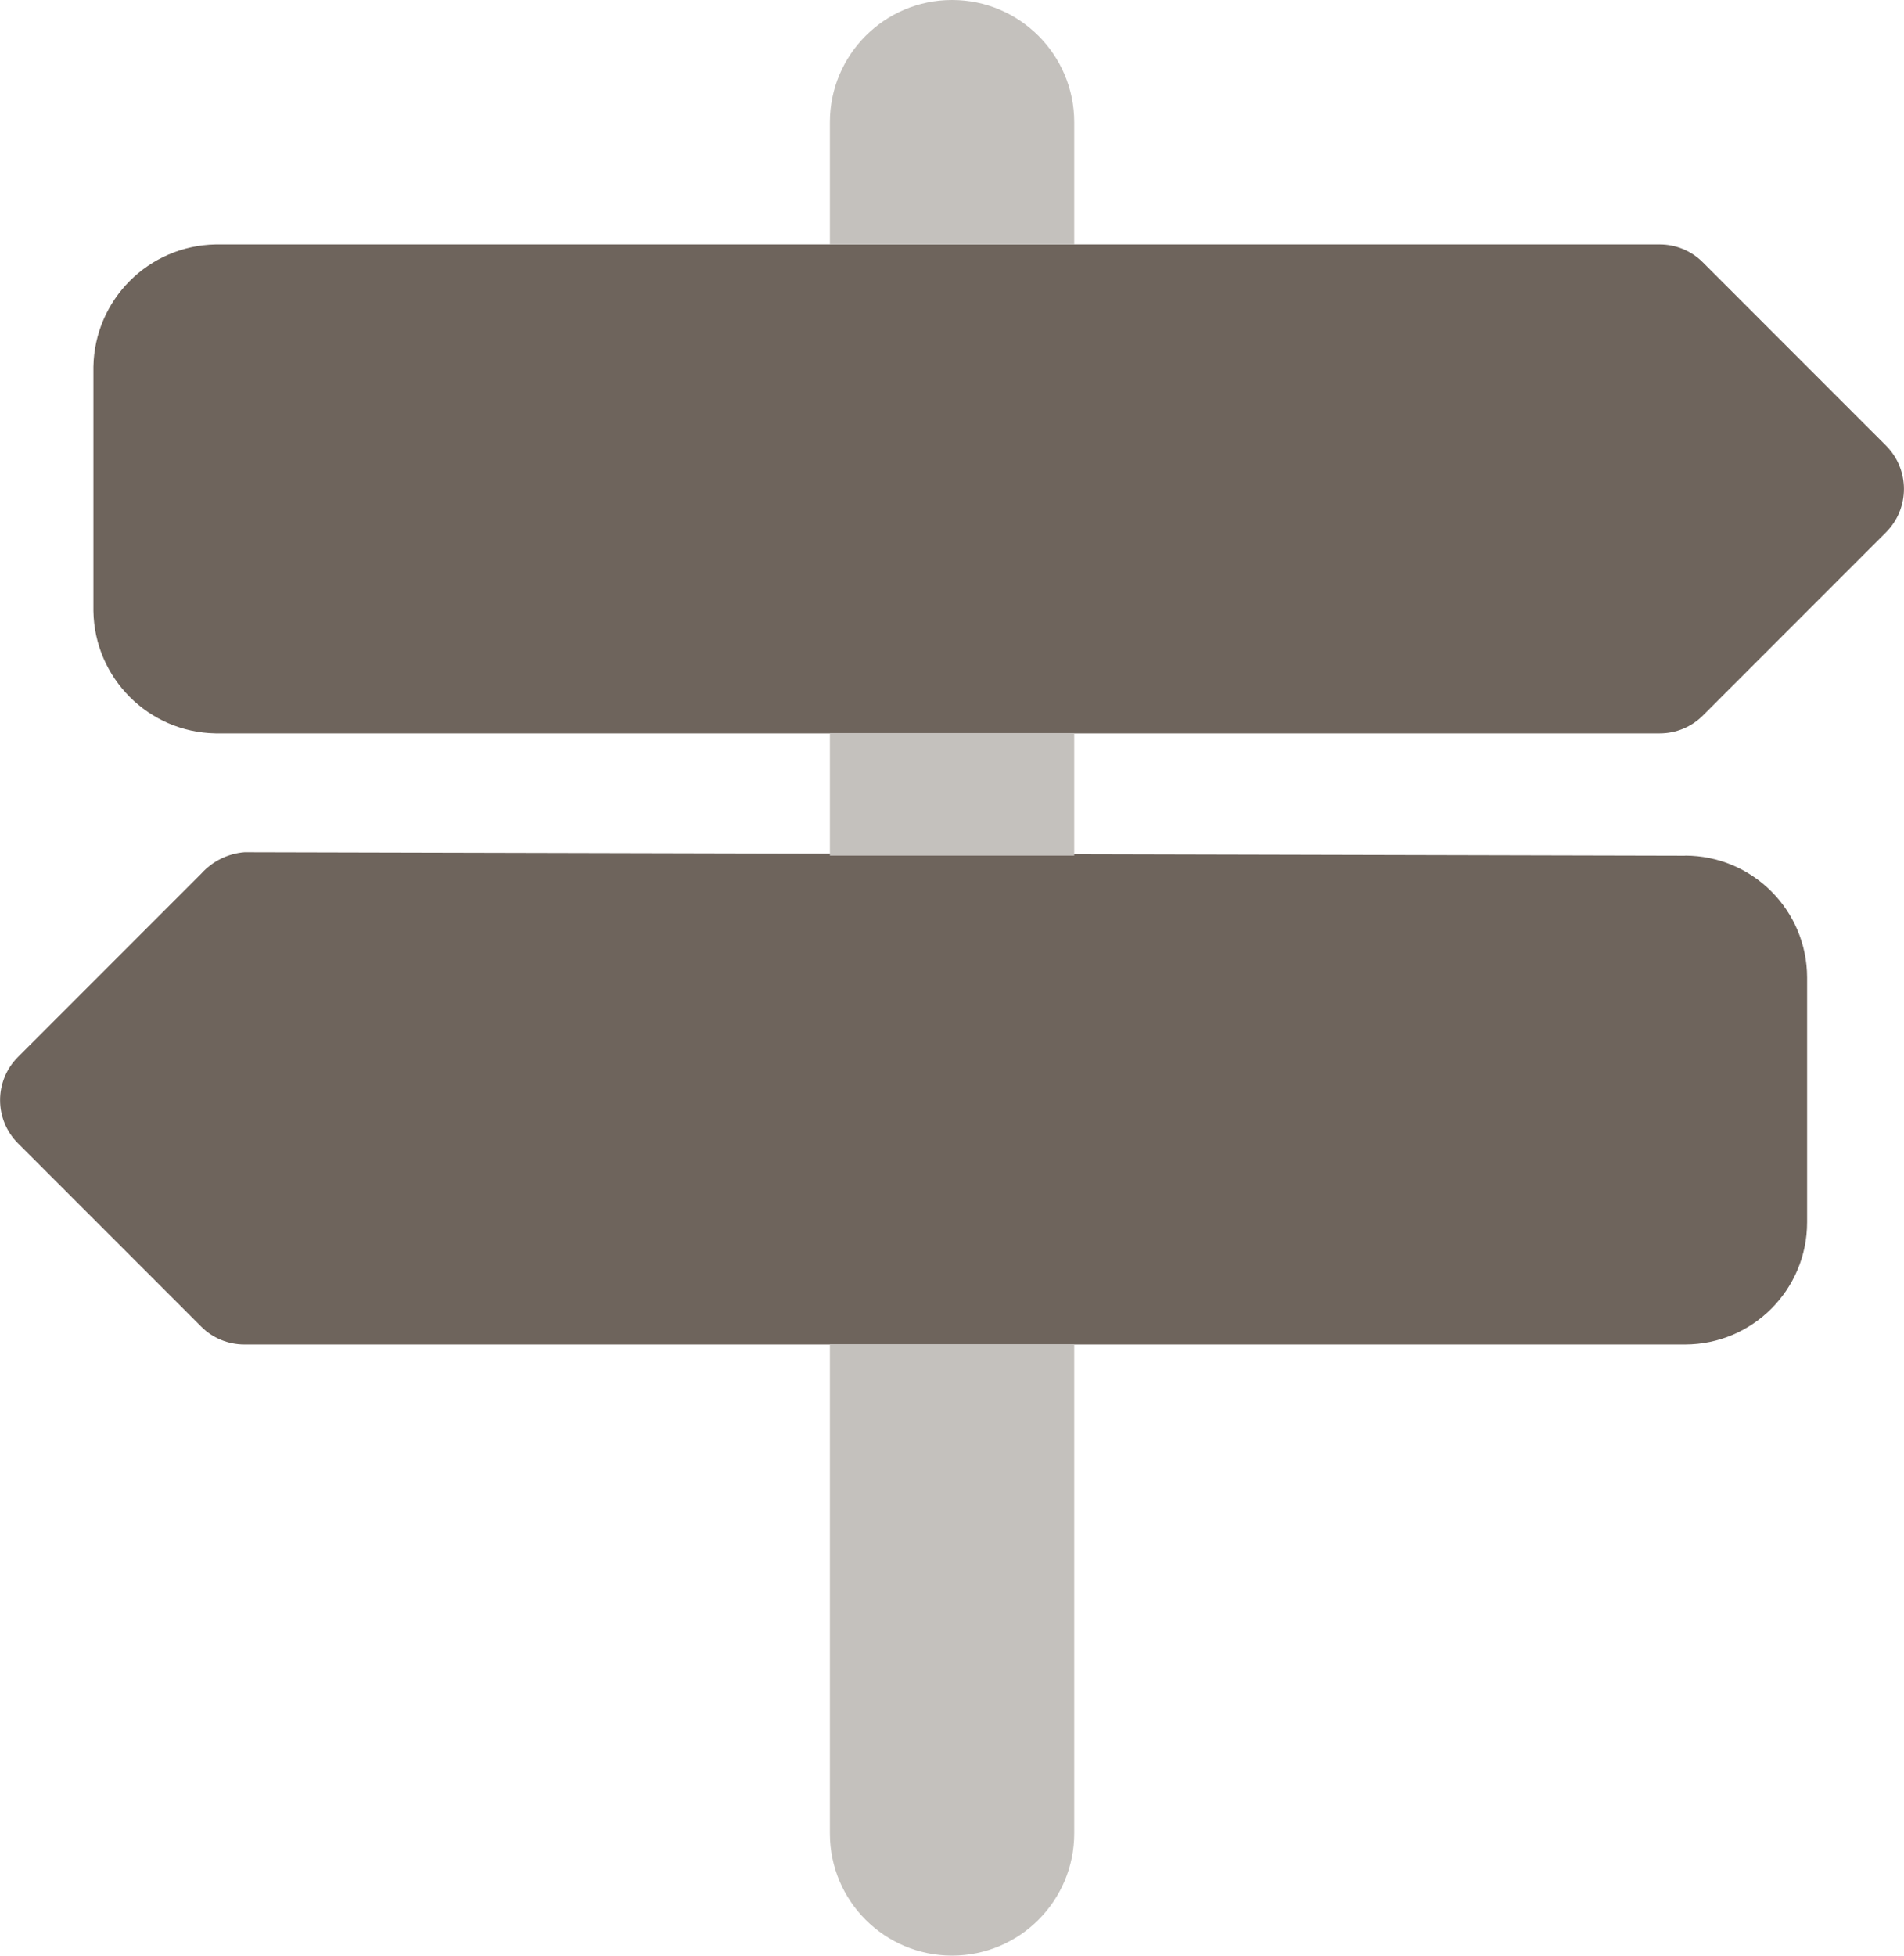
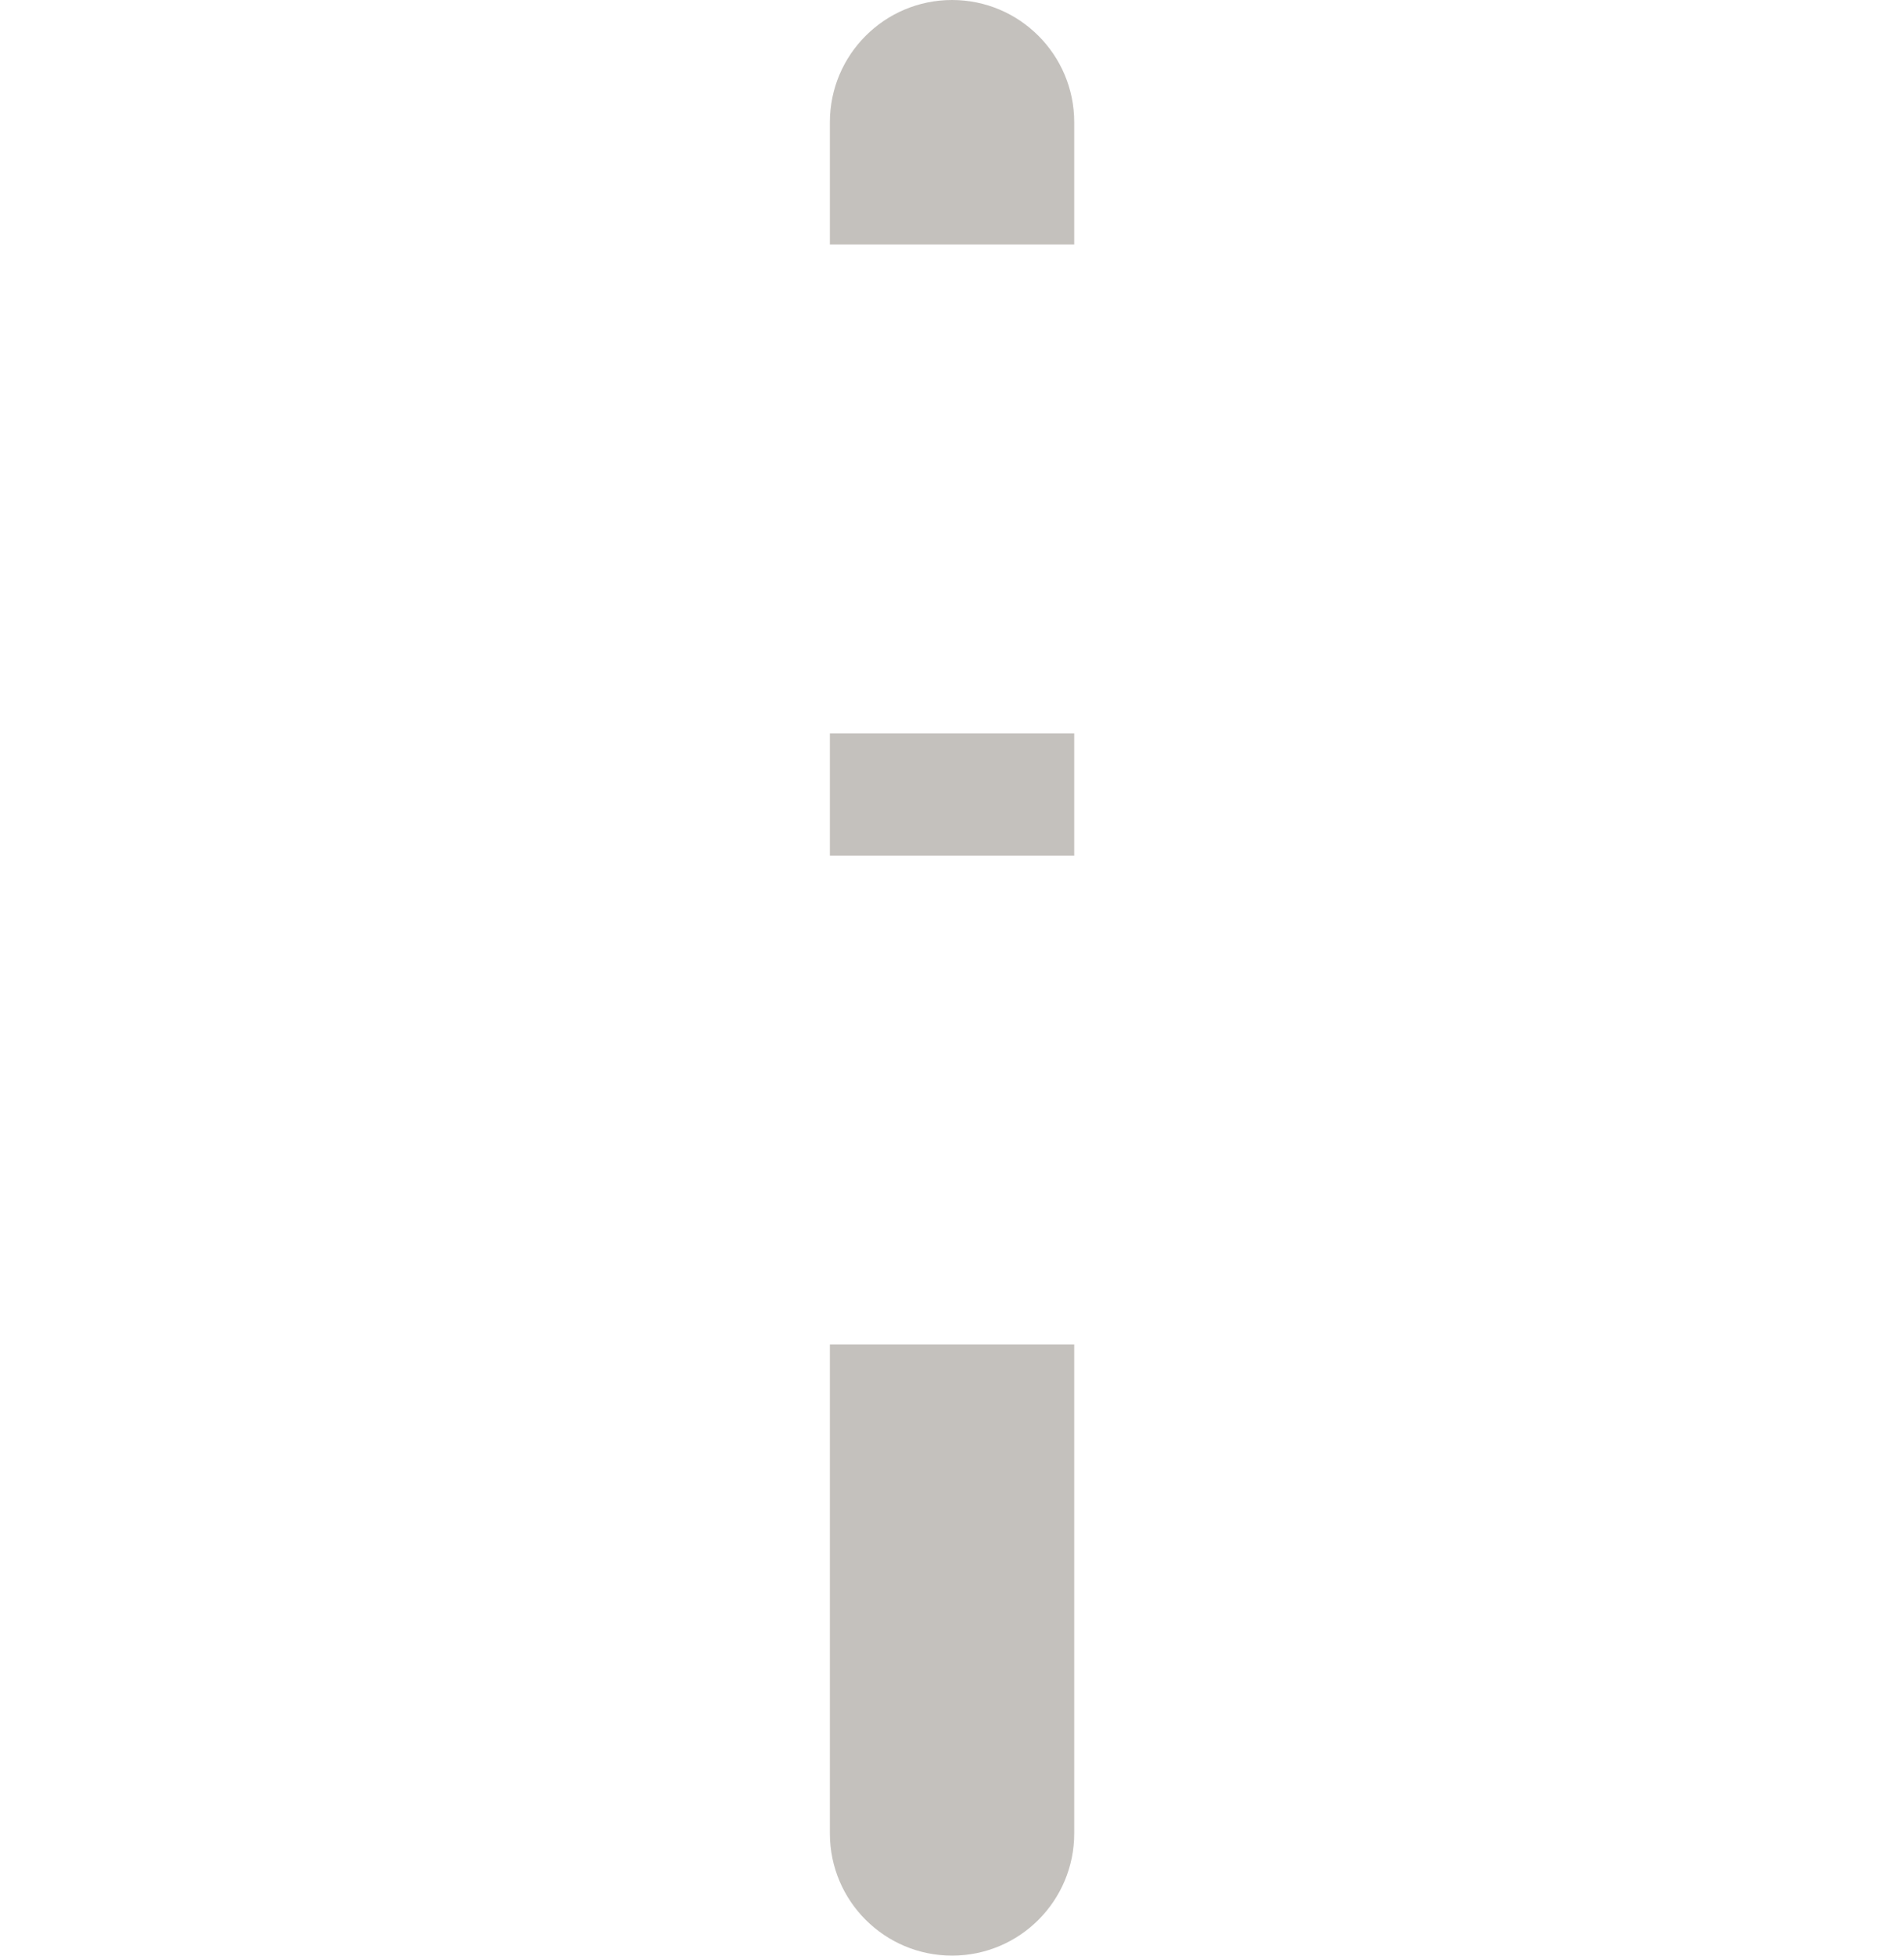
<svg xmlns="http://www.w3.org/2000/svg" id="Layer_2" data-name="Layer 2" viewBox="0 0 168.79 173.28">
  <defs>
    <style>
      .cls-1 {
        fill: #c4c1bd;
      }

      .cls-2 {
        fill: #6e645c;
      }
    </style>
  </defs>
  <g id="Layer_1-2" data-name="Layer 1">
    <g>
-       <path id="Path_337" data-name="Path 337" class="cls-2" d="m147.14,21.66c1.43,0,2.81.57,3.82,1.59l16.25,16.25c2.1,2.12,2.1,5.53,0,7.65l-16.24,16.24c-1.02,1.02-2.39,1.59-3.83,1.59H19.11c-5.94-.1-10.73-4.89-10.83-10.83v-21.66c.11-5.94,4.89-10.72,10.83-10.83h128.03Zm2.23,54.15c5.97,0,10.82,4.83,10.83,10.81v21.68c0,5.97-4.83,10.82-10.81,10.83H21.66c-1.44,0-2.82-.57-3.83-1.59L1.59,101.3c-2.11-2.11-2.11-5.53,0-7.64,0,0,0,0,0,0l16.25-16.25c.99-1.1,2.36-1.78,3.83-1.9l127.72.31Z" />
      <path id="Path_338" data-name="Path 338" class="cls-1" d="m73.57,10.83c0-5.98,4.85-10.83,10.83-10.83s10.83,4.85,10.83,10.83v10.83h-21.66v-10.83Zm21.66,54.15v10.83h-21.66v-10.83h21.66Zm-10.83,108.3c-5.97,0-10.82-4.83-10.83-10.81v-43.34h21.66v43.32c0,5.97-4.83,10.82-10.81,10.83h-.02Z" />
    </g>
  </g>
</svg>